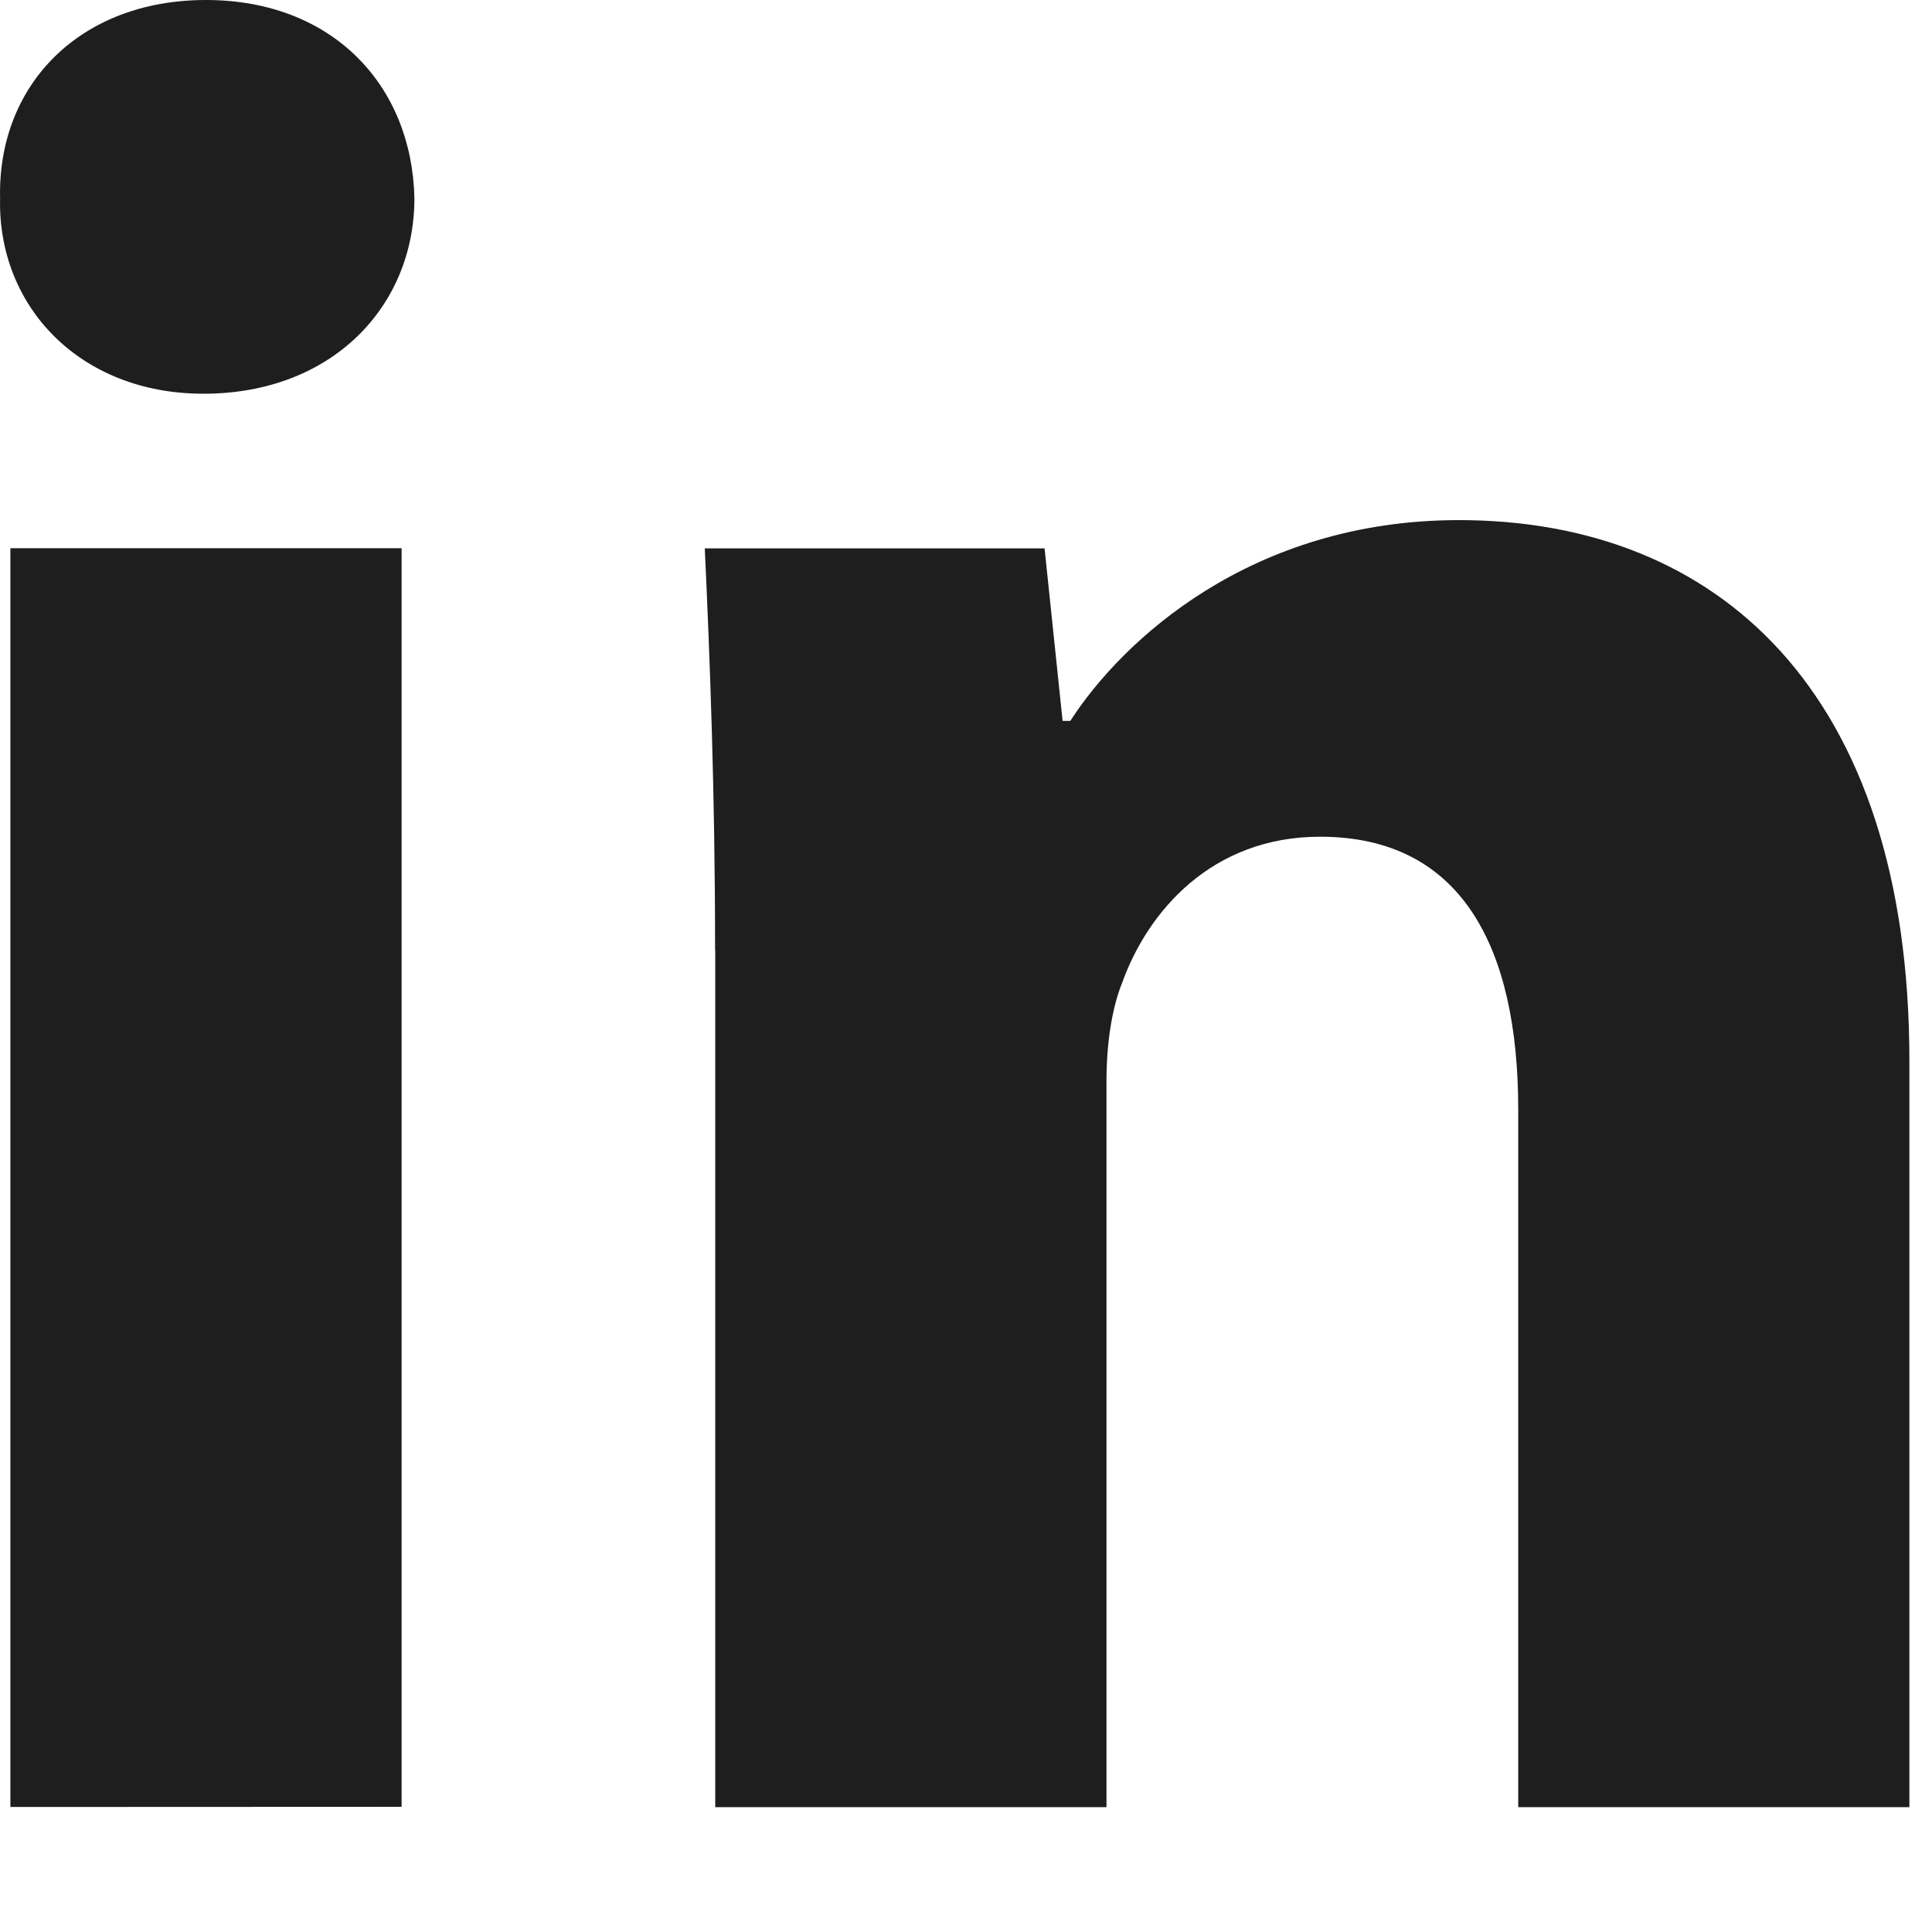
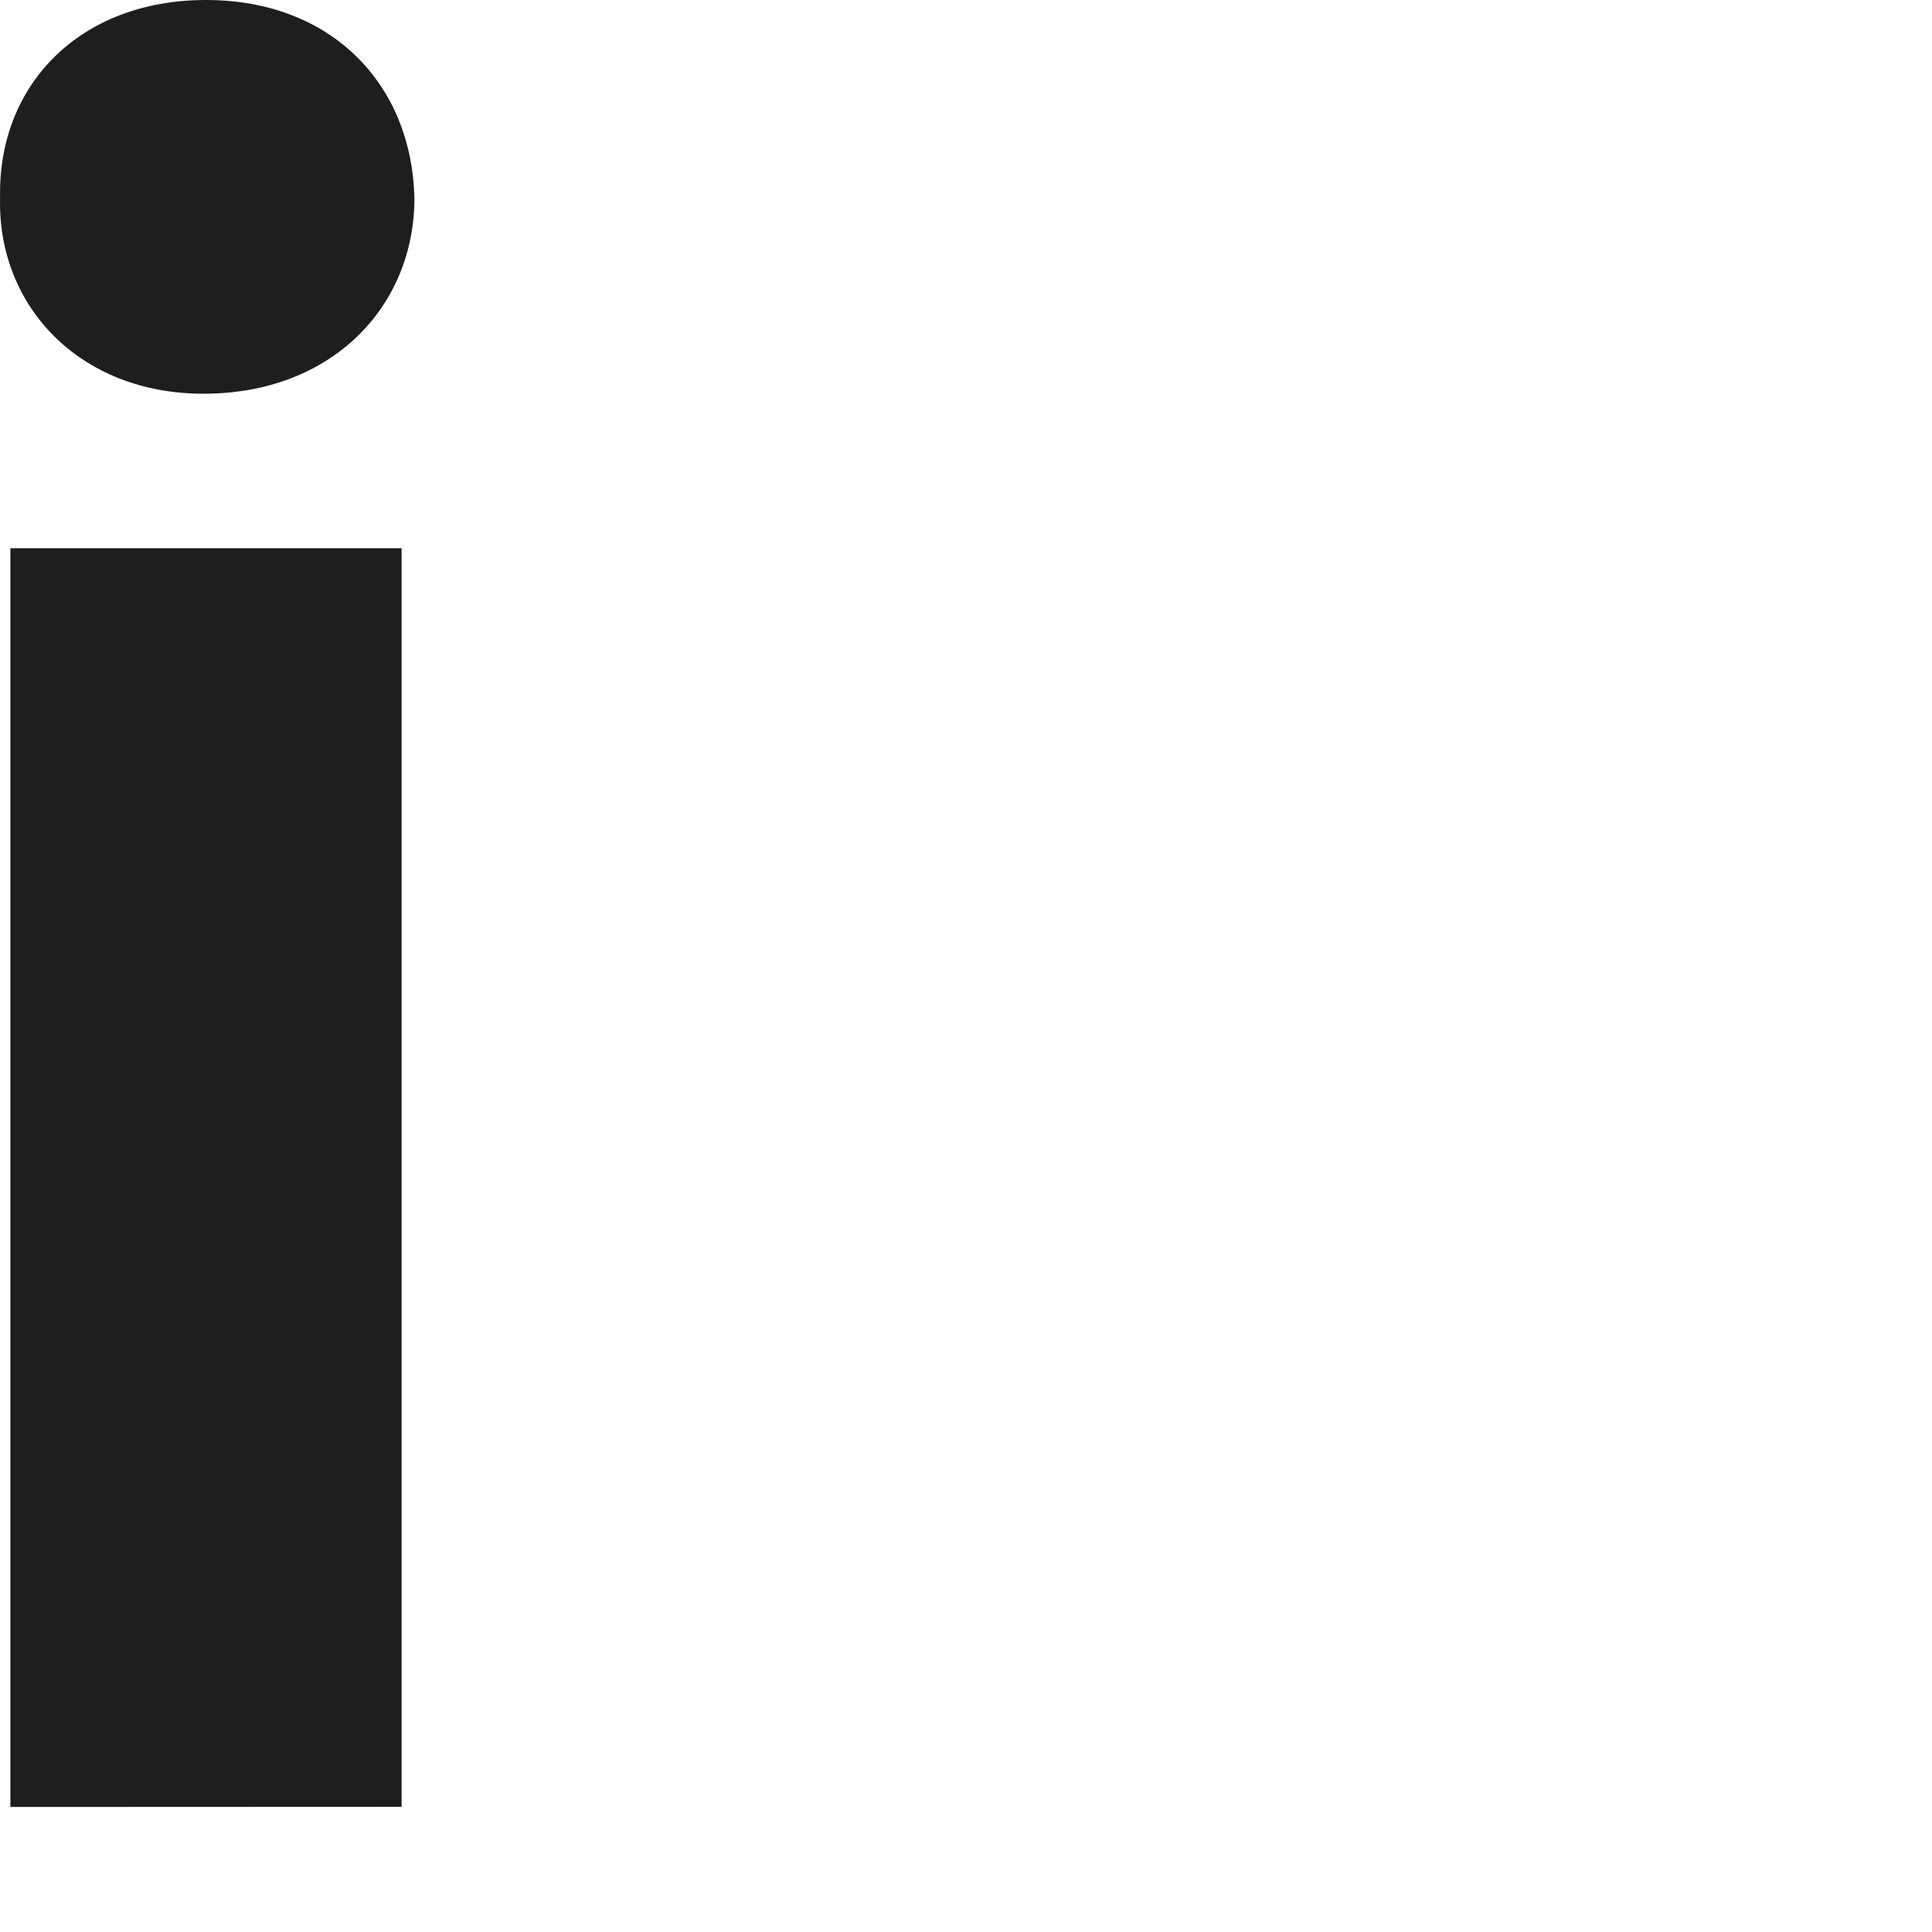
<svg xmlns="http://www.w3.org/2000/svg" width="24" height="24" viewBox="0 0 24 24" fill="none">
  <path fill-rule="evenodd" clip-rule="evenodd" d="M5.148 2.462C5.148 3.805 4.126 4.891 2.527 4.891C0.991 4.891 -0.031 3.805 0.001 2.462C-0.031 1.055 0.991 0 2.558 0C4.126 0 5.117 1.055 5.148 2.462ZM0.129 22.447V6.81H4.989V22.445L0.129 22.447Z" fill="#1E1E1E" />
-   <path fill-rule="evenodd" clip-rule="evenodd" d="M8.883 11.8C8.883 9.85 8.819 8.187 8.755 6.812H12.976L13.2 8.955H13.296C13.936 7.963 15.534 6.461 18.124 6.461C21.321 6.461 23.719 8.572 23.719 13.175V22.449H18.86V13.784C18.86 11.768 18.157 10.394 16.398 10.394C15.055 10.394 14.256 11.321 13.937 12.216C13.808 12.536 13.745 12.983 13.745 13.431V22.449H8.885V11.8H8.883Z" fill="#1E1E1E" />
</svg>